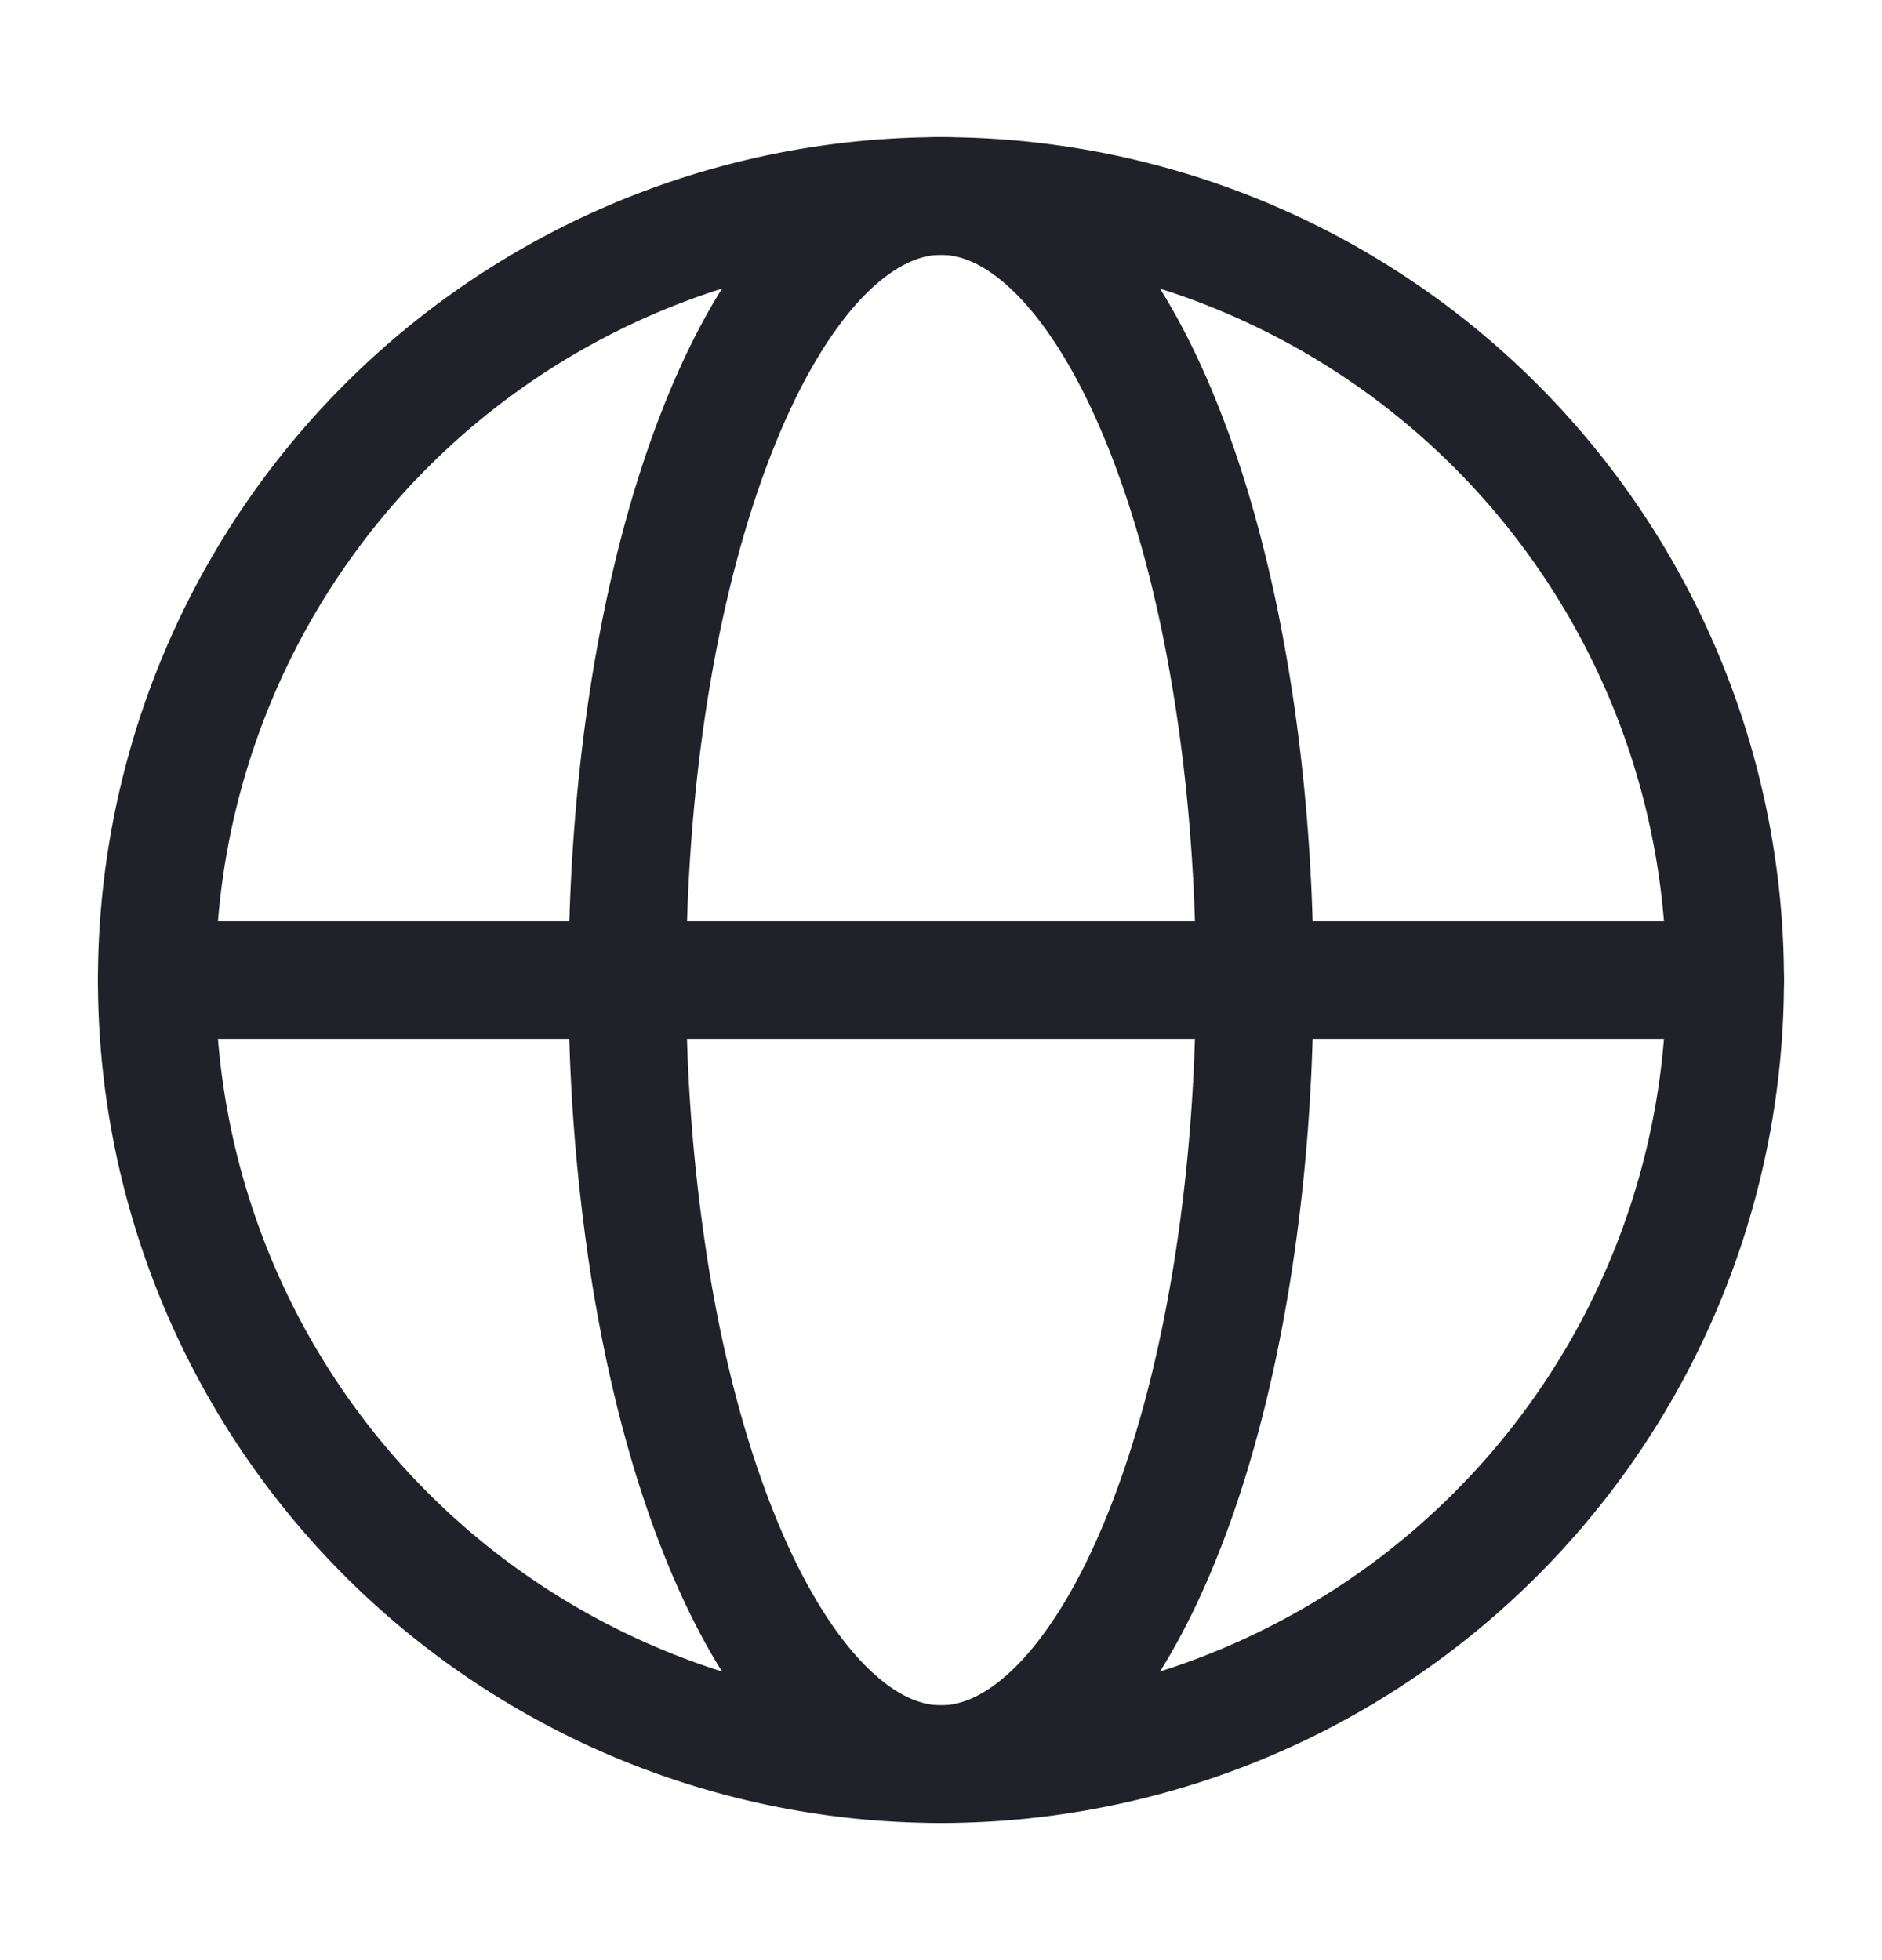
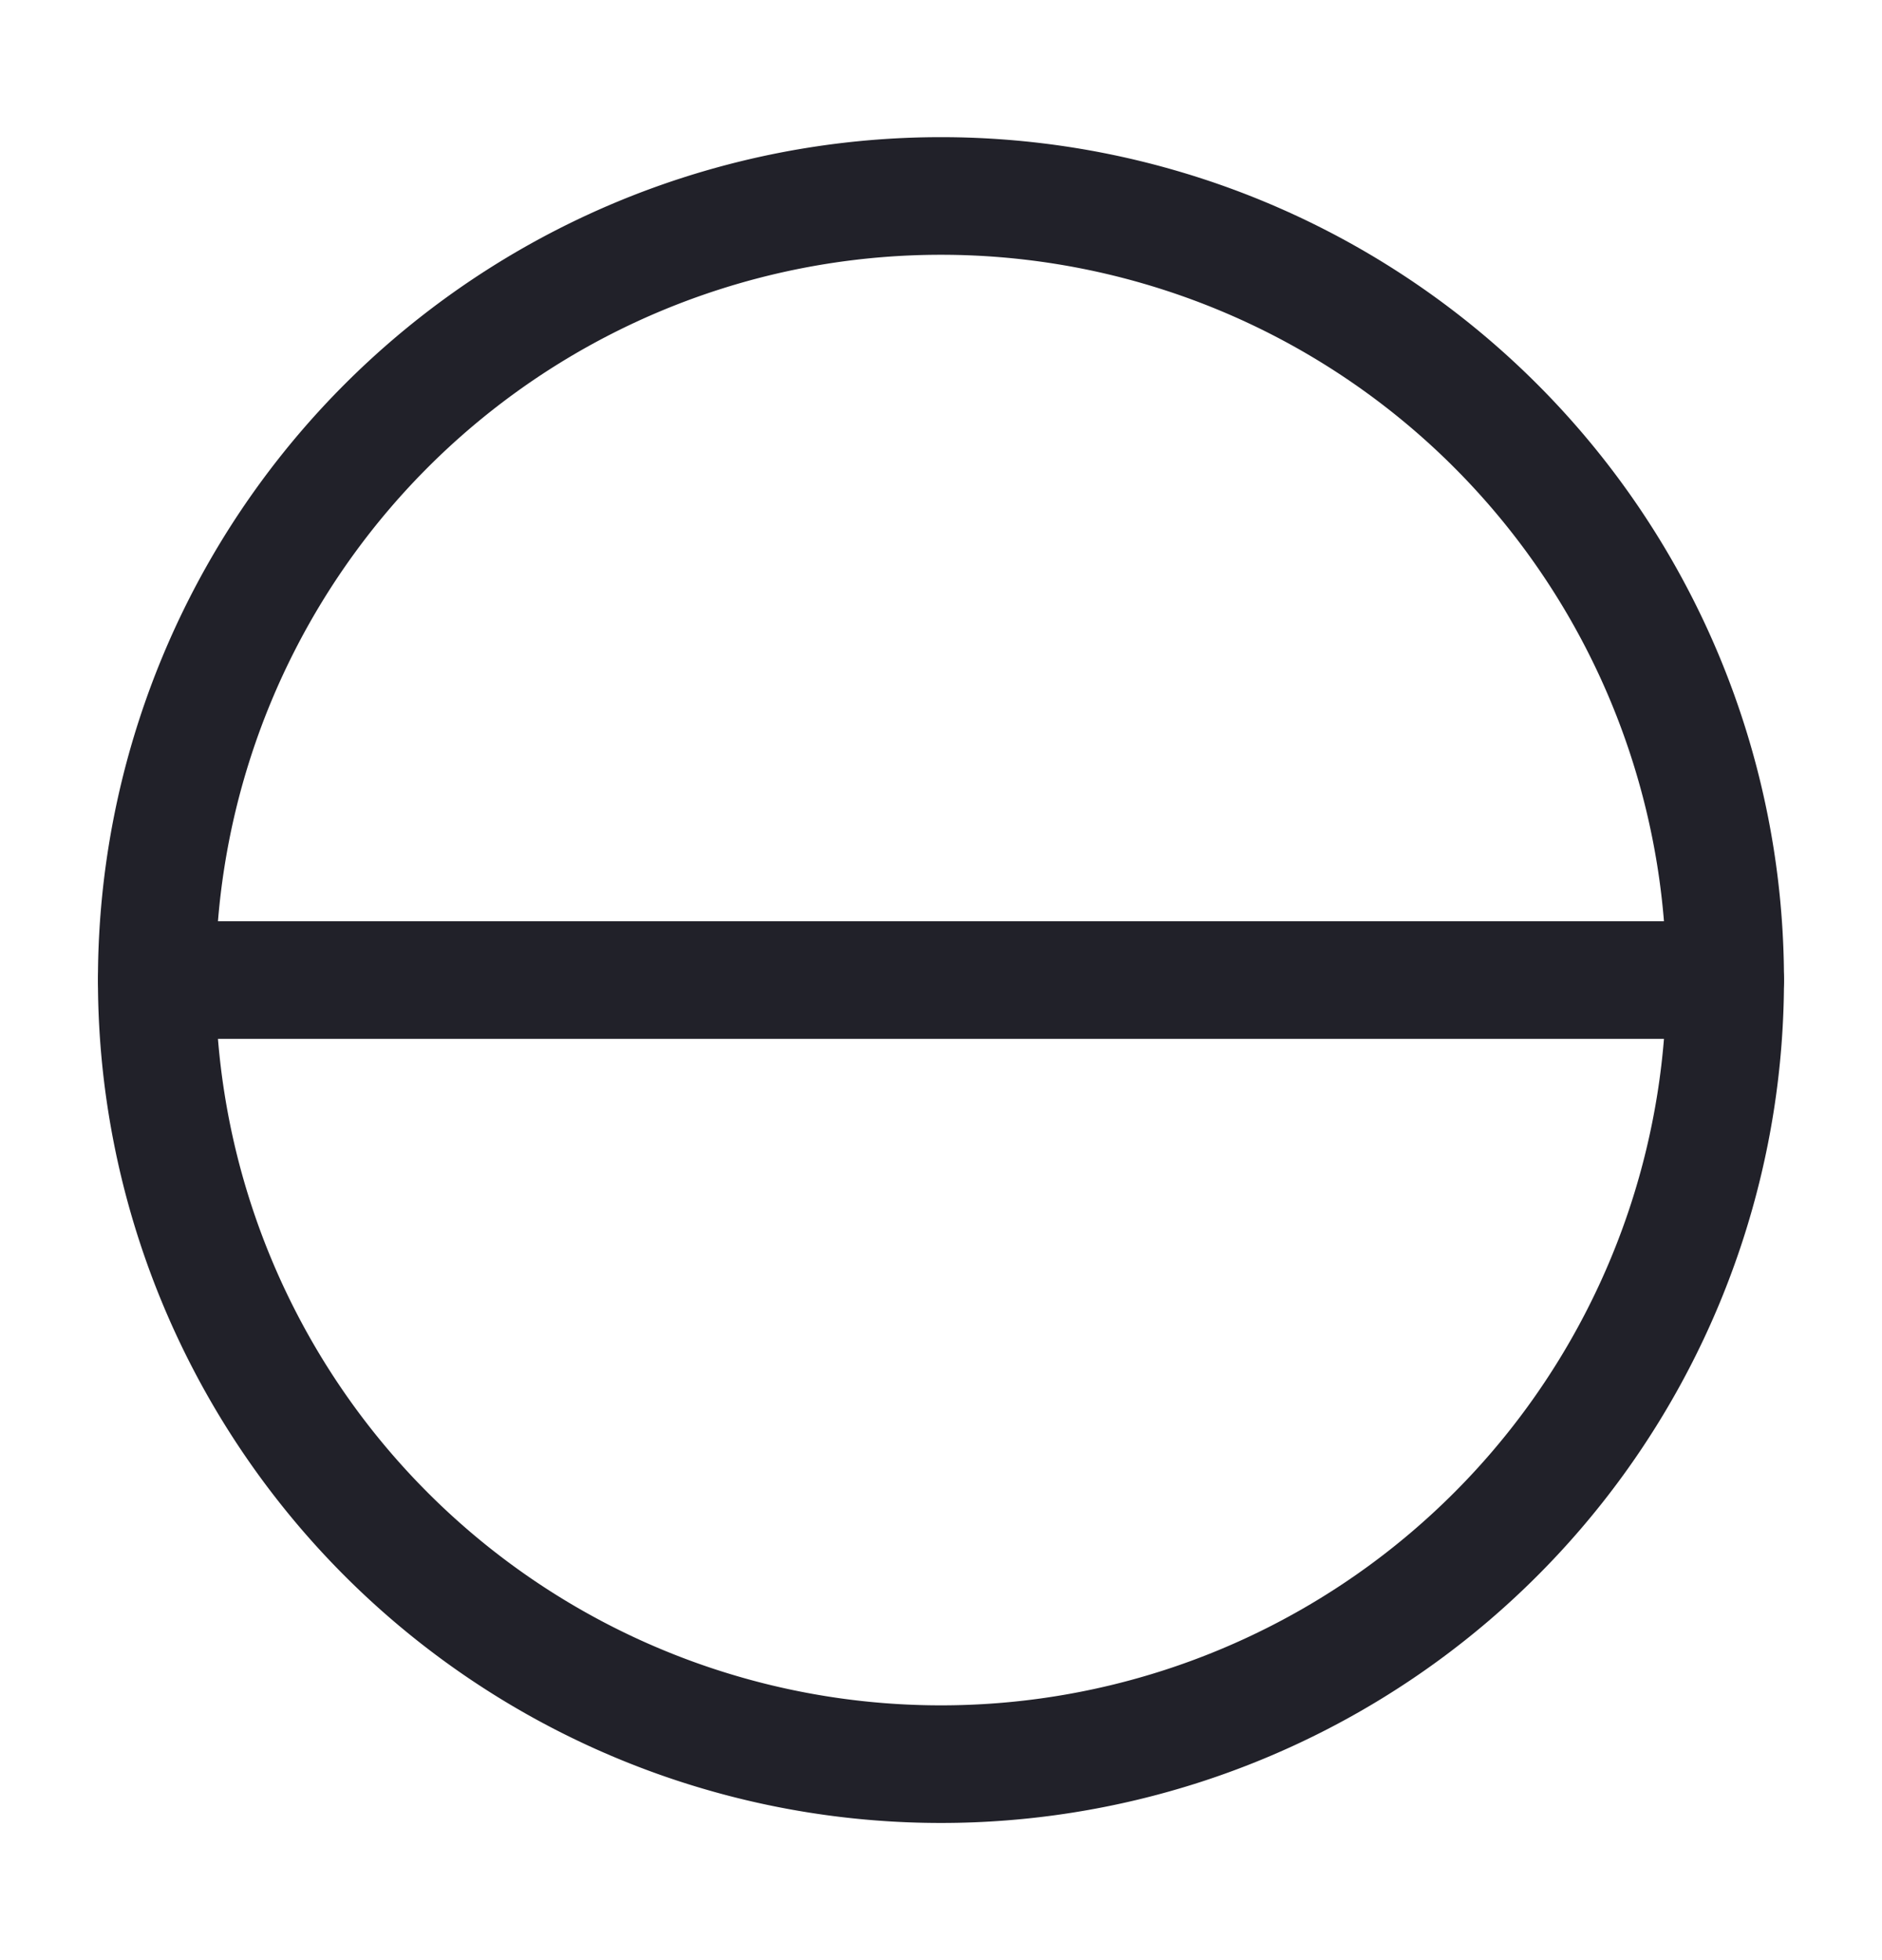
<svg xmlns="http://www.w3.org/2000/svg" width="24" height="25" fill="transparent">
  <path d="M22 12.5a10 10 0 1 1-20.001 0A10 10 0 0 1 22 12.5Z" stroke="#212129" stroke-width="1.5" />
-   <path d="M16 12.5c0 1.313-.104 2.614-.305 3.827-.2 1.213-.495 2.315-.867 3.244-.371.929-.812 1.665-1.297 2.168-.486.502-1.006.761-1.531.761-.525 0-1.045-.259-1.53-.761-.486-.503-.927-1.24-1.298-2.168-.372-.929-.667-2.03-.868-3.244A23.614 23.614 0 0 1 8 12.5c0-1.313.103-2.614.304-3.827s.496-2.315.868-3.244c.371-.929.812-1.665 1.297-2.168C10.955 2.76 11.475 2.5 12 2.5c.525 0 1.045.259 1.53.761.486.503.927 1.24 1.298 2.168.372.929.667 2.03.867 3.244.201 1.213.305 2.514.305 3.827Z" stroke="#212129" stroke-width="1.5" />
  <path d="M2 12.5h20" stroke="#212129" stroke-width="1.5" stroke-linecap="round" />
</svg>